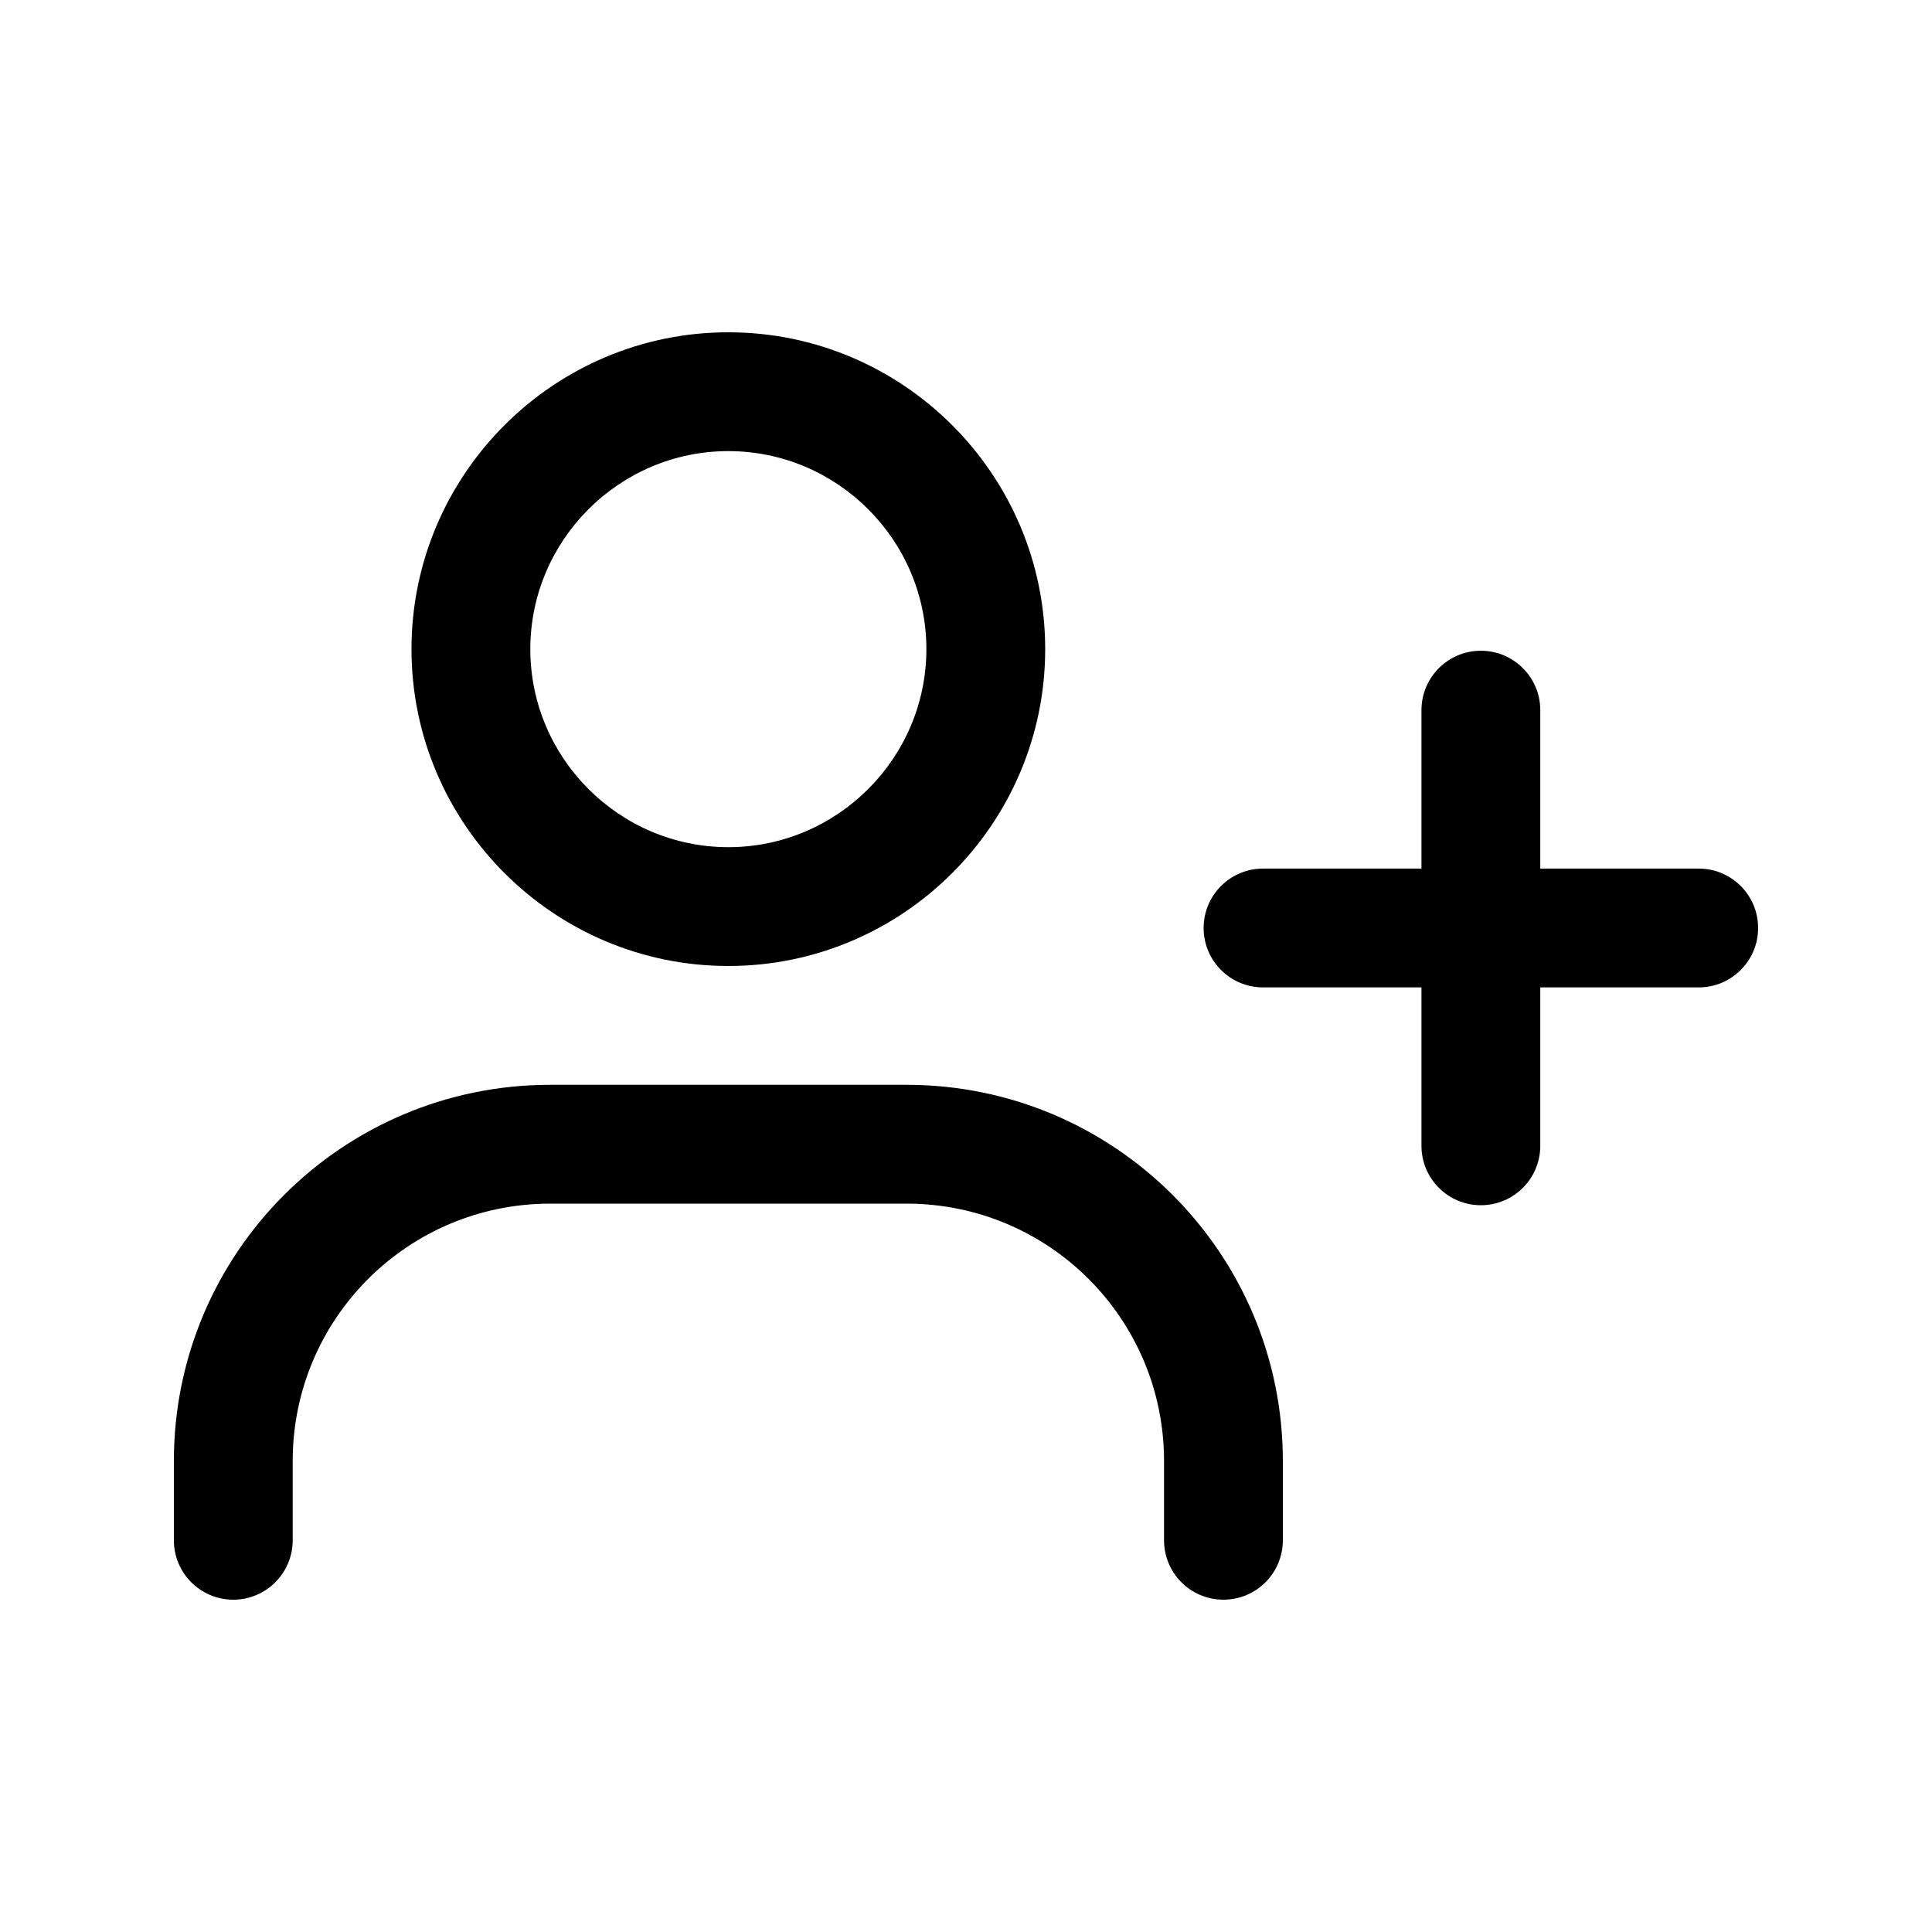
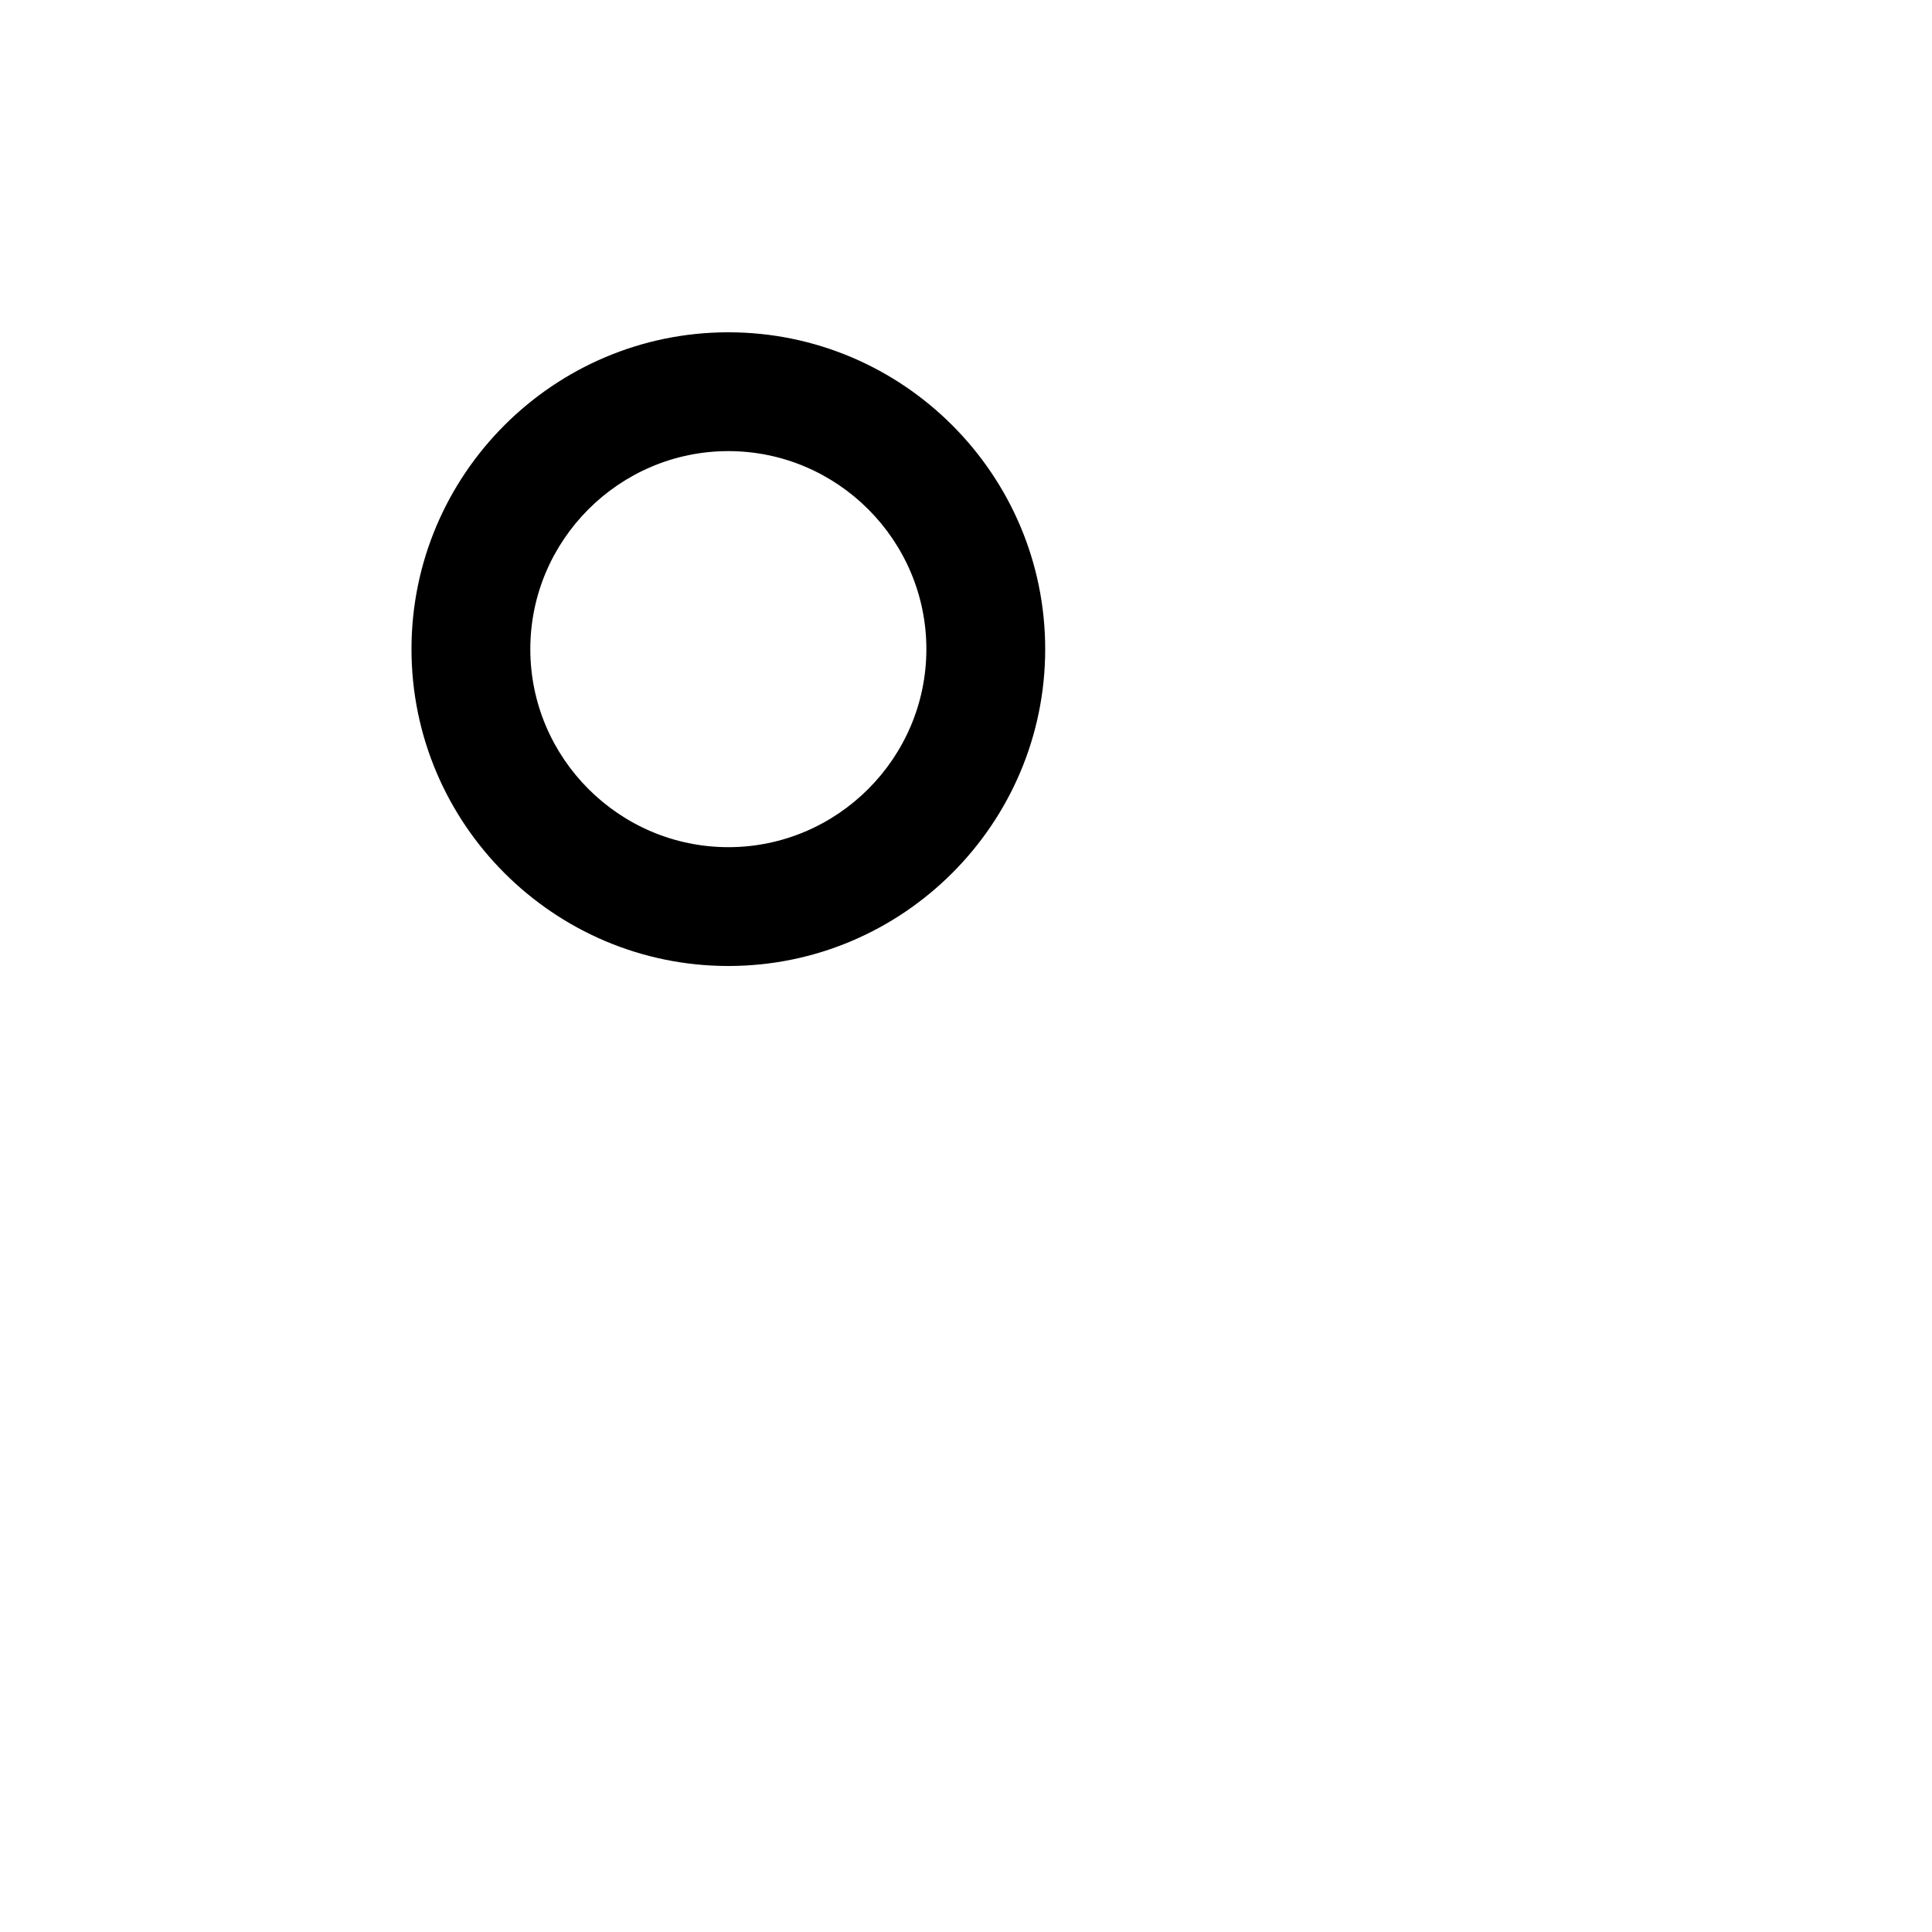
<svg xmlns="http://www.w3.org/2000/svg" fill="#000000" width="800px" height="800px" version="1.1" viewBox="144 144 512 512">
  <g>
    <path d="m253.05 316.03c0-46.273 37.695-83.969 83.969-83.969 46.27 0 83.969 37.695 83.969 83.969 0 46.27-37.699 83.969-83.969 83.969-46.273 0-83.969-37.699-83.969-83.969zm83.969-52.48c-28.883 0-52.48 23.598-52.48 52.48 0 28.879 23.598 52.48 52.48 52.48 28.879 0 52.48-23.602 52.48-52.48 0-28.883-23.602-52.48-52.48-52.48z" fill-rule="evenodd" />
-     <path d="m552.19 332.2c0-8.695-7.051-15.746-15.746-15.746-8.691 0-15.742 7.051-15.742 15.746v41.984h-41.984c-8.695 0-15.742 7.047-15.742 15.742s7.047 15.746 15.742 15.746h41.984v41.984c0 8.691 7.051 15.742 15.742 15.742 8.695 0 15.746-7.051 15.746-15.742v-41.984h41.984c8.695 0 15.742-7.051 15.742-15.746s-7.047-15.742-15.742-15.742h-41.984z" />
-     <path d="m289.79 431.49c-55.086 0-99.711 44.625-99.711 99.711v20.992c0 8.695 7.047 15.742 15.742 15.742 8.695 0 15.746-7.047 15.746-15.742v-20.992c0-37.699 30.527-68.223 68.223-68.223h94.465c37.699 0 68.227 30.523 68.227 68.223v20.992c0 8.695 7.047 15.742 15.742 15.742 8.695 0 15.742-7.047 15.742-15.742v-20.992c0-55.086-44.621-99.711-99.711-99.711z" />
  </g>
</svg>